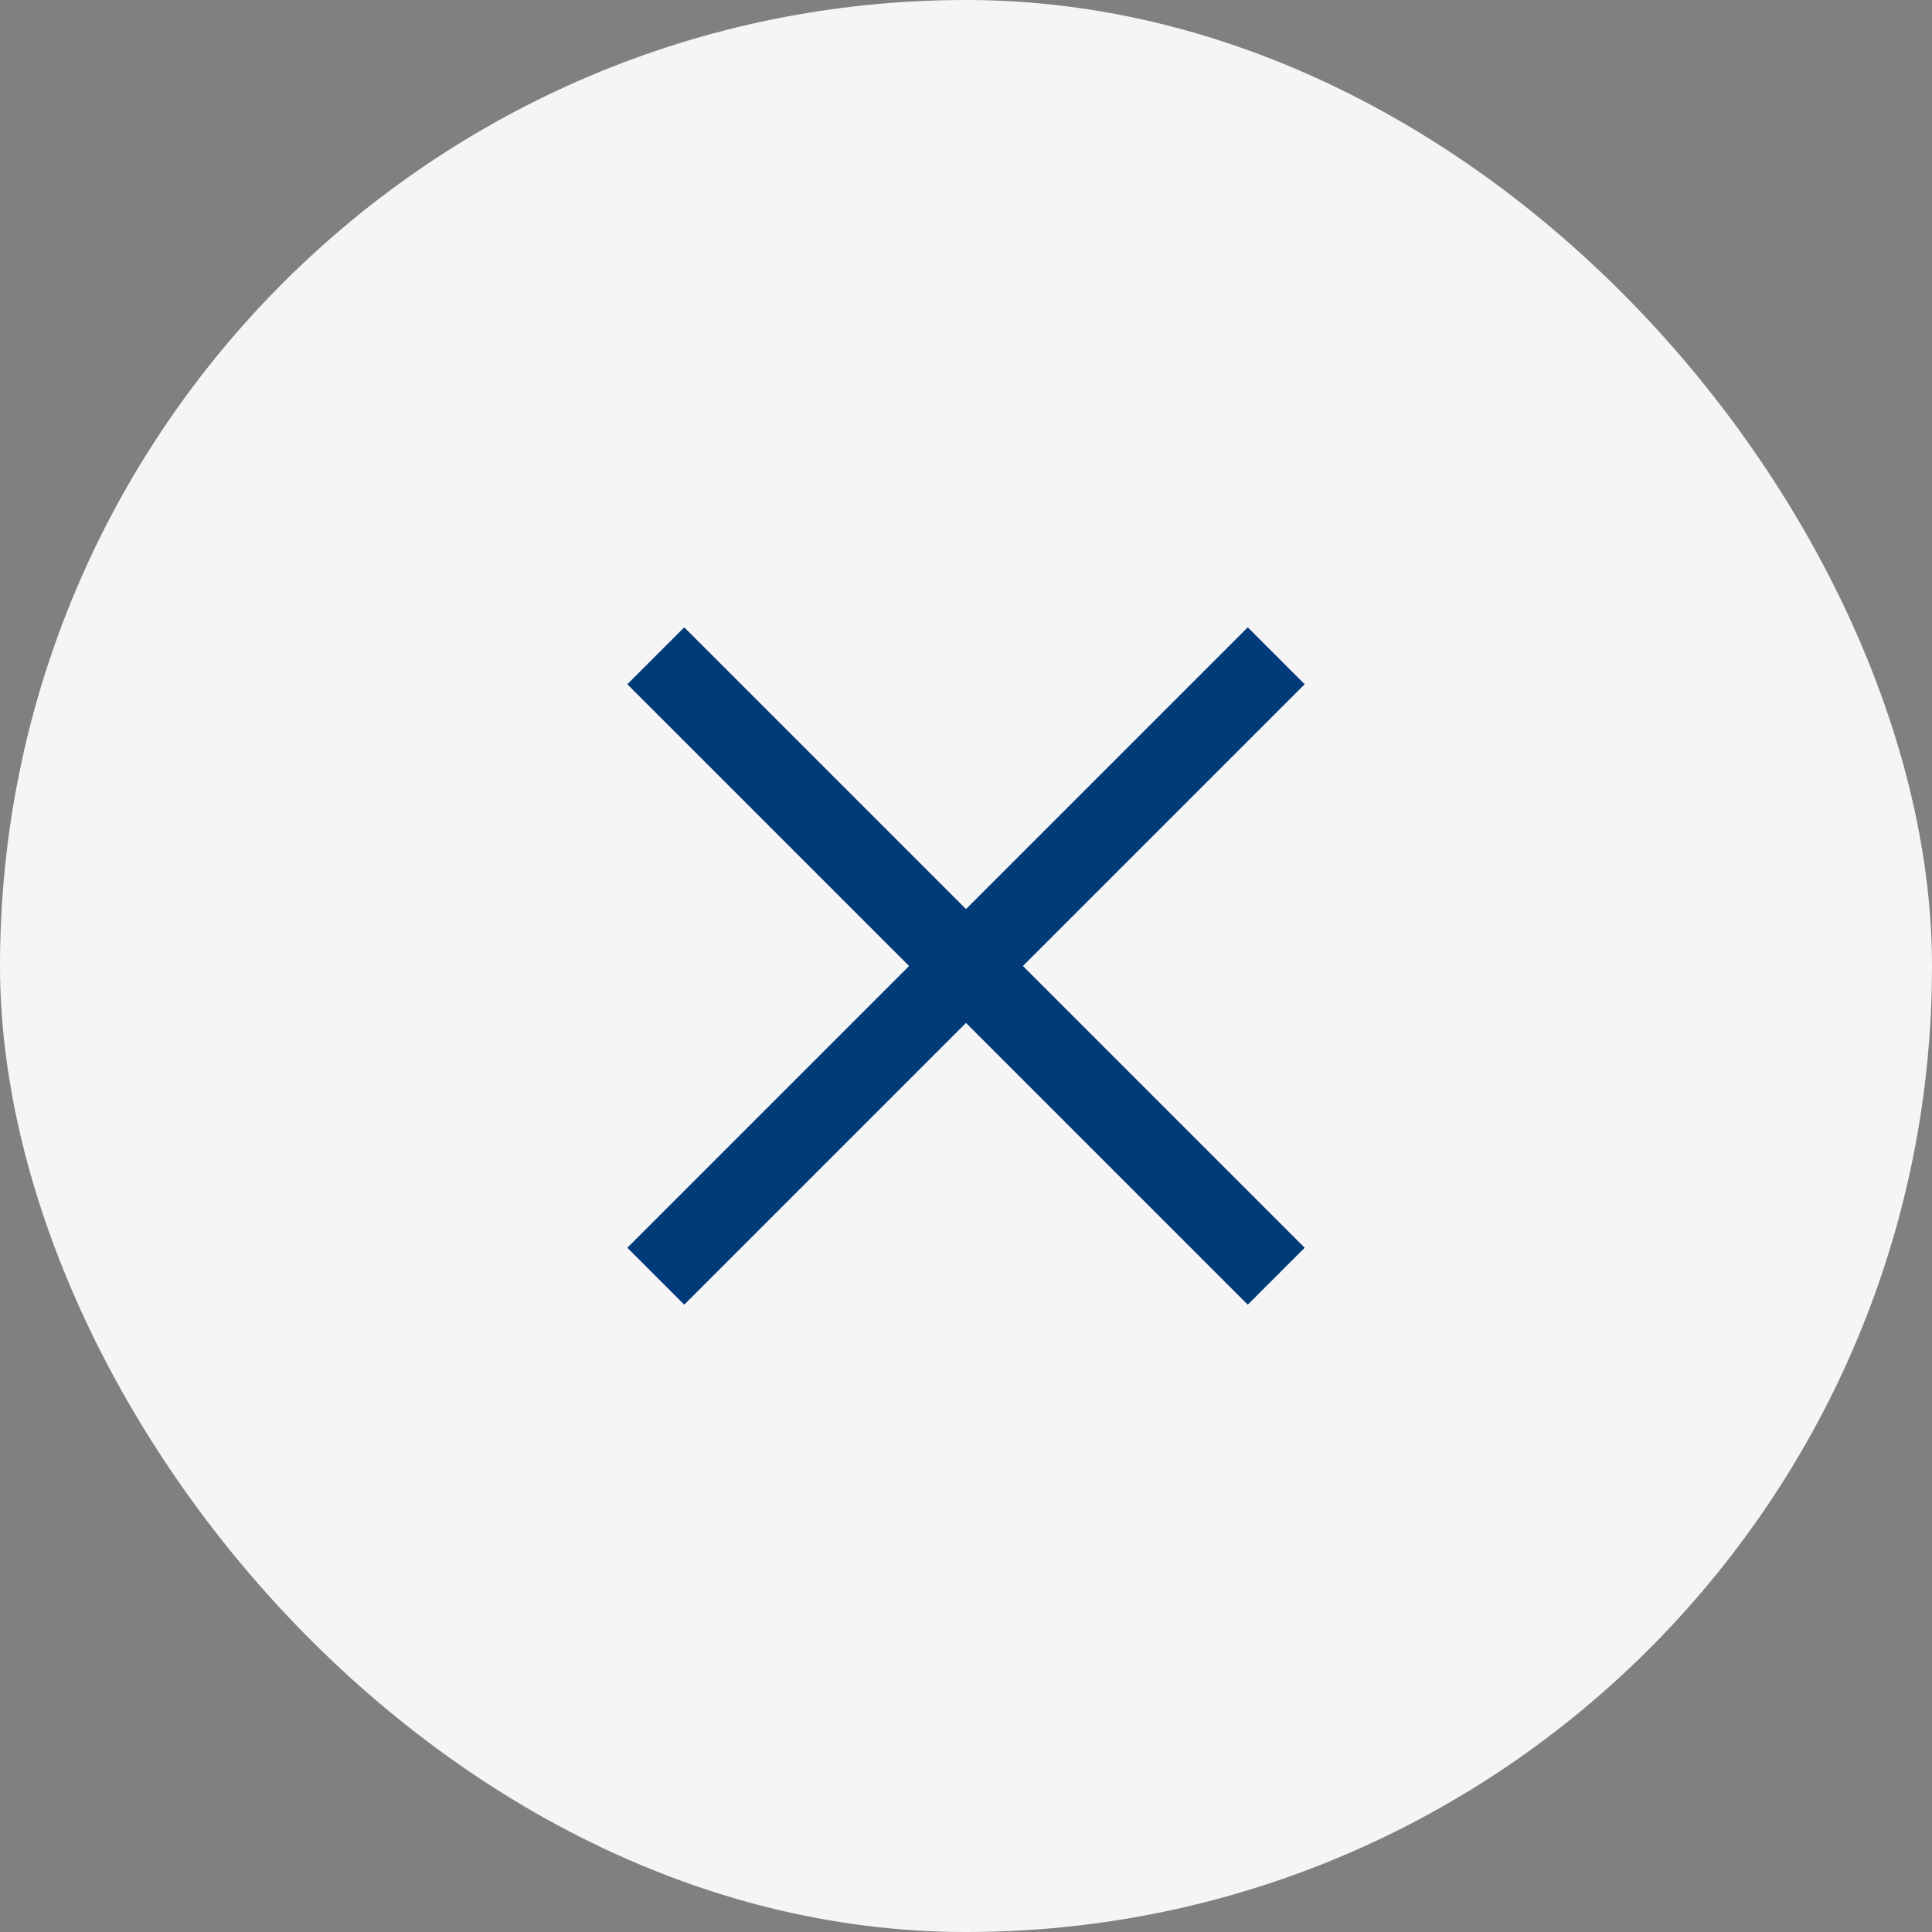
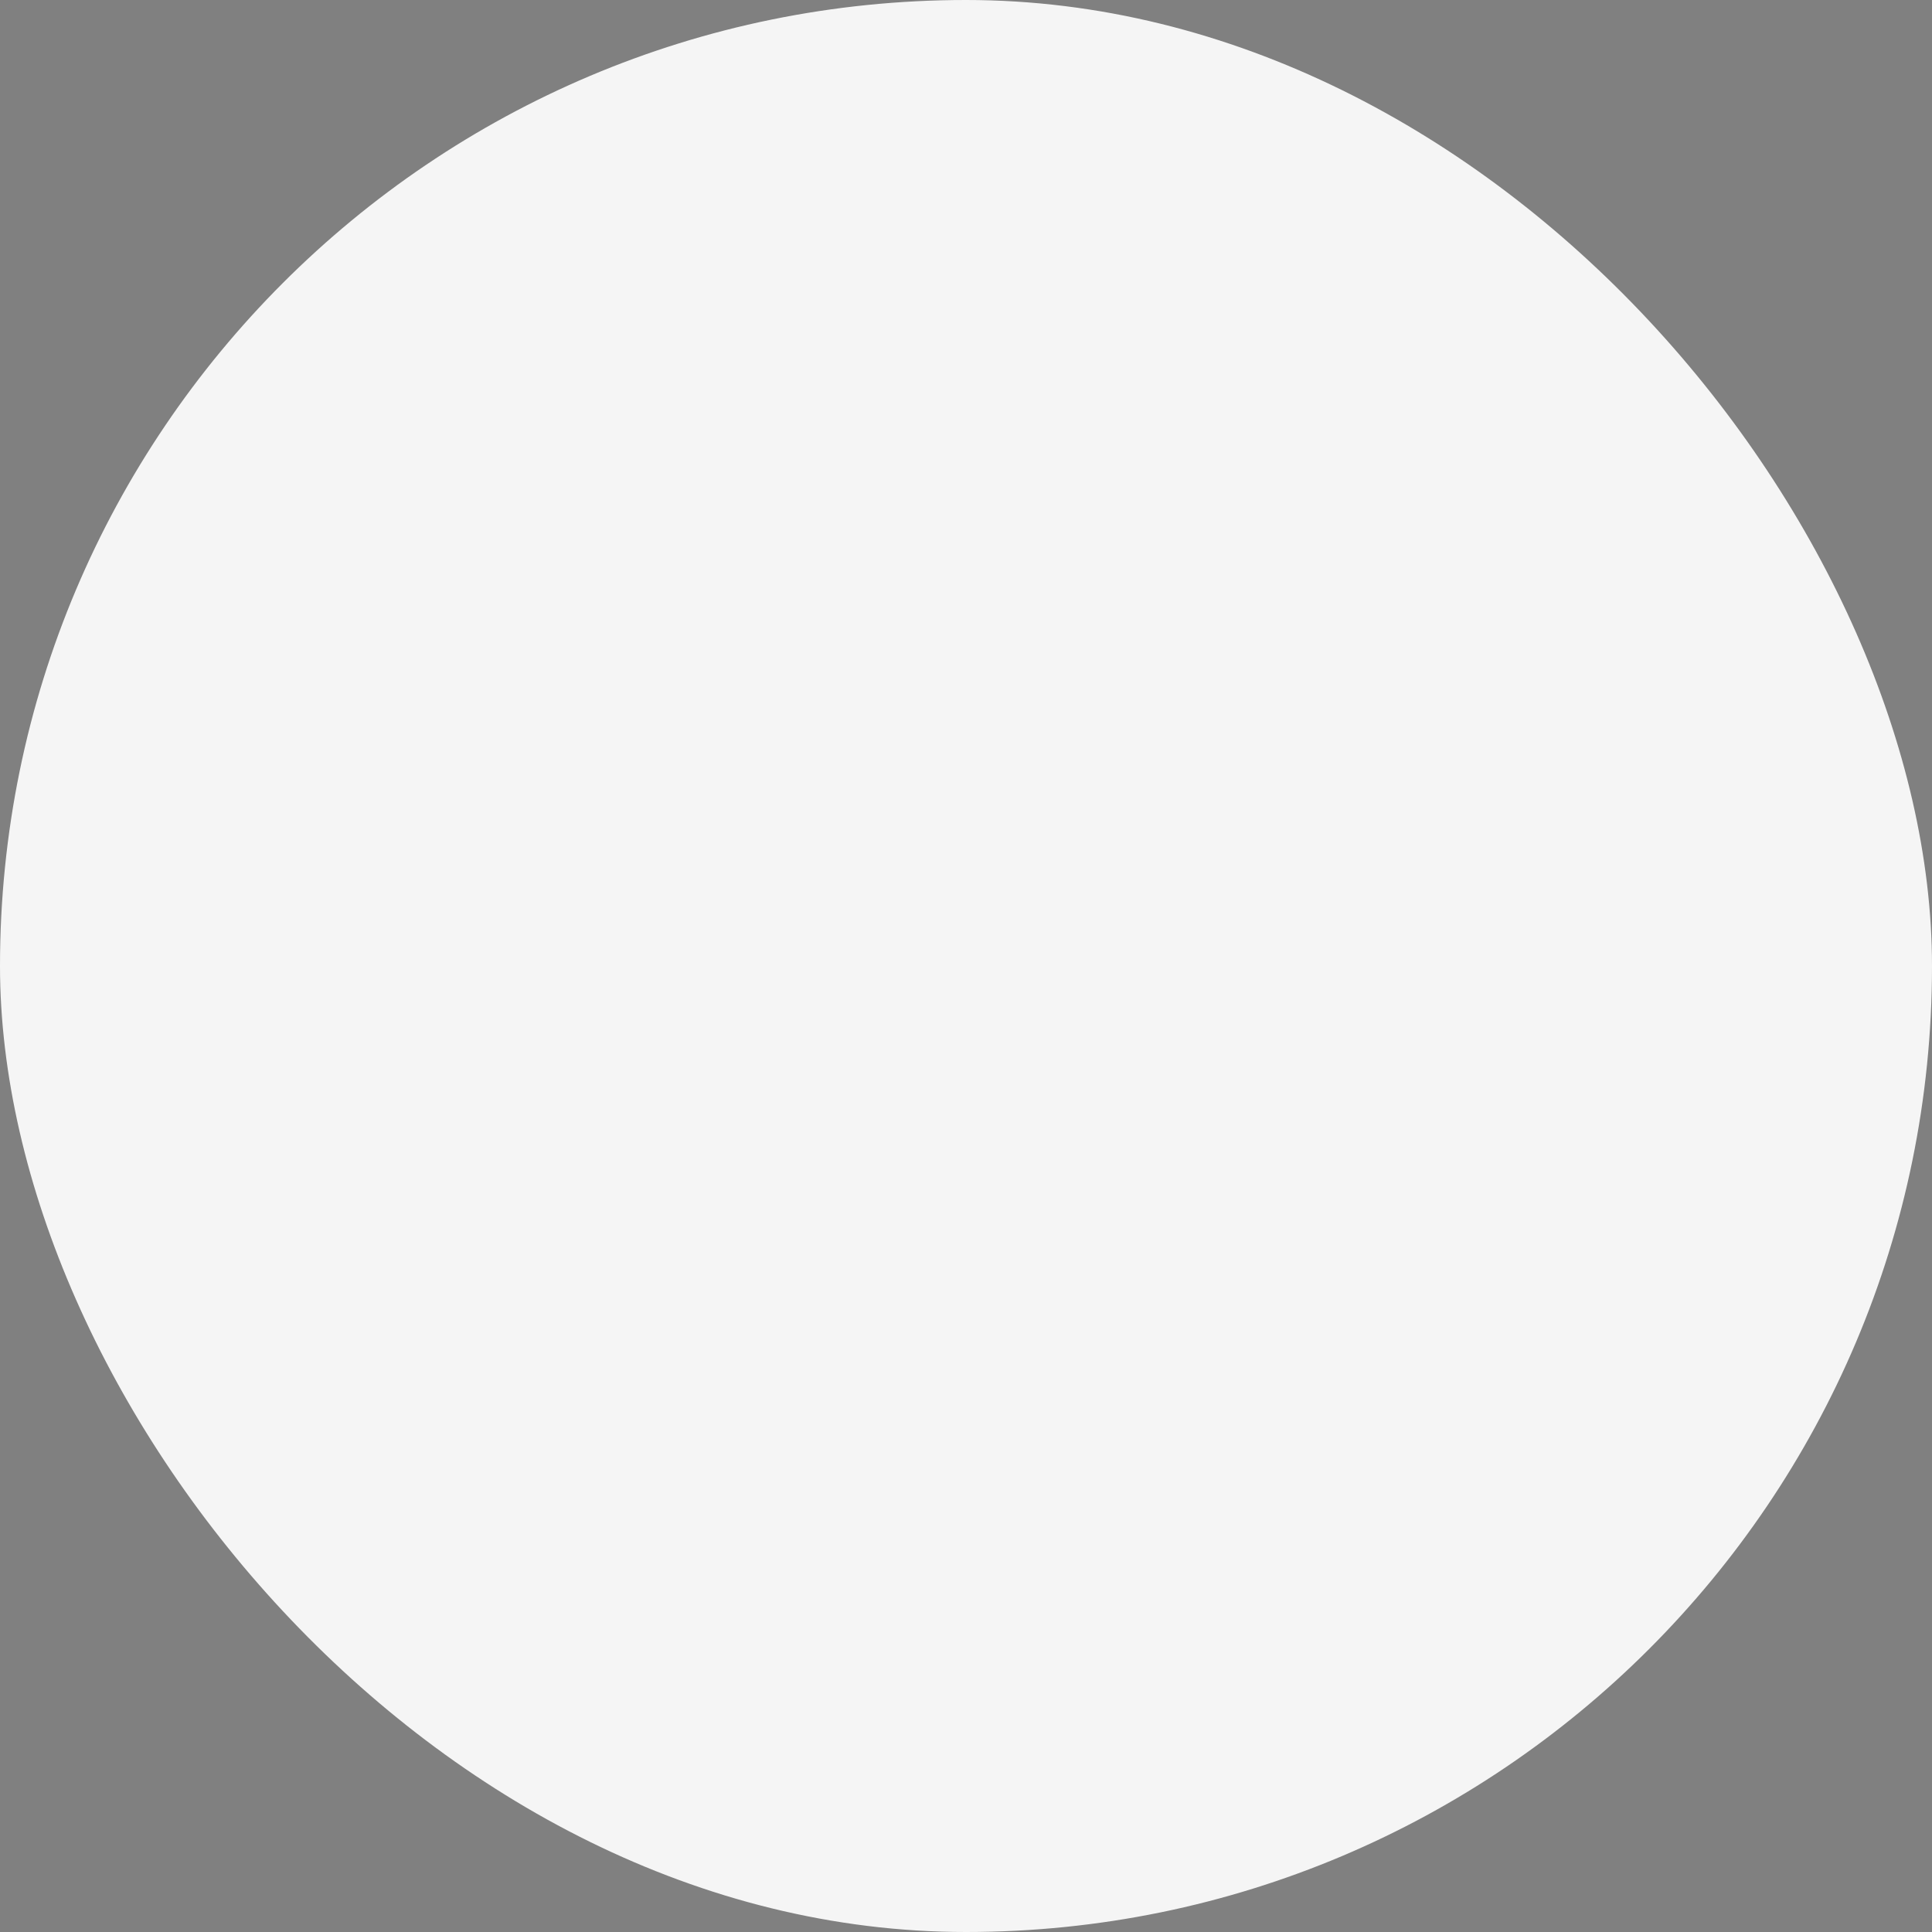
<svg xmlns="http://www.w3.org/2000/svg" width="48" height="48" viewBox="0 0 48 48" fill="none">
  <rect x="0" y="0" width="48" height="48" fill="#808080" stroke="none" />
  <rect width="48" height="48" rx="24" fill="#F5F5F5" />
-   <path d="M31 31L24 24M24 24L17 17M24 24L31 17M24 24L17 31" stroke="#003A79" stroke-width="2" stroke-linecap="square" stroke-linejoin="round" />
</svg>